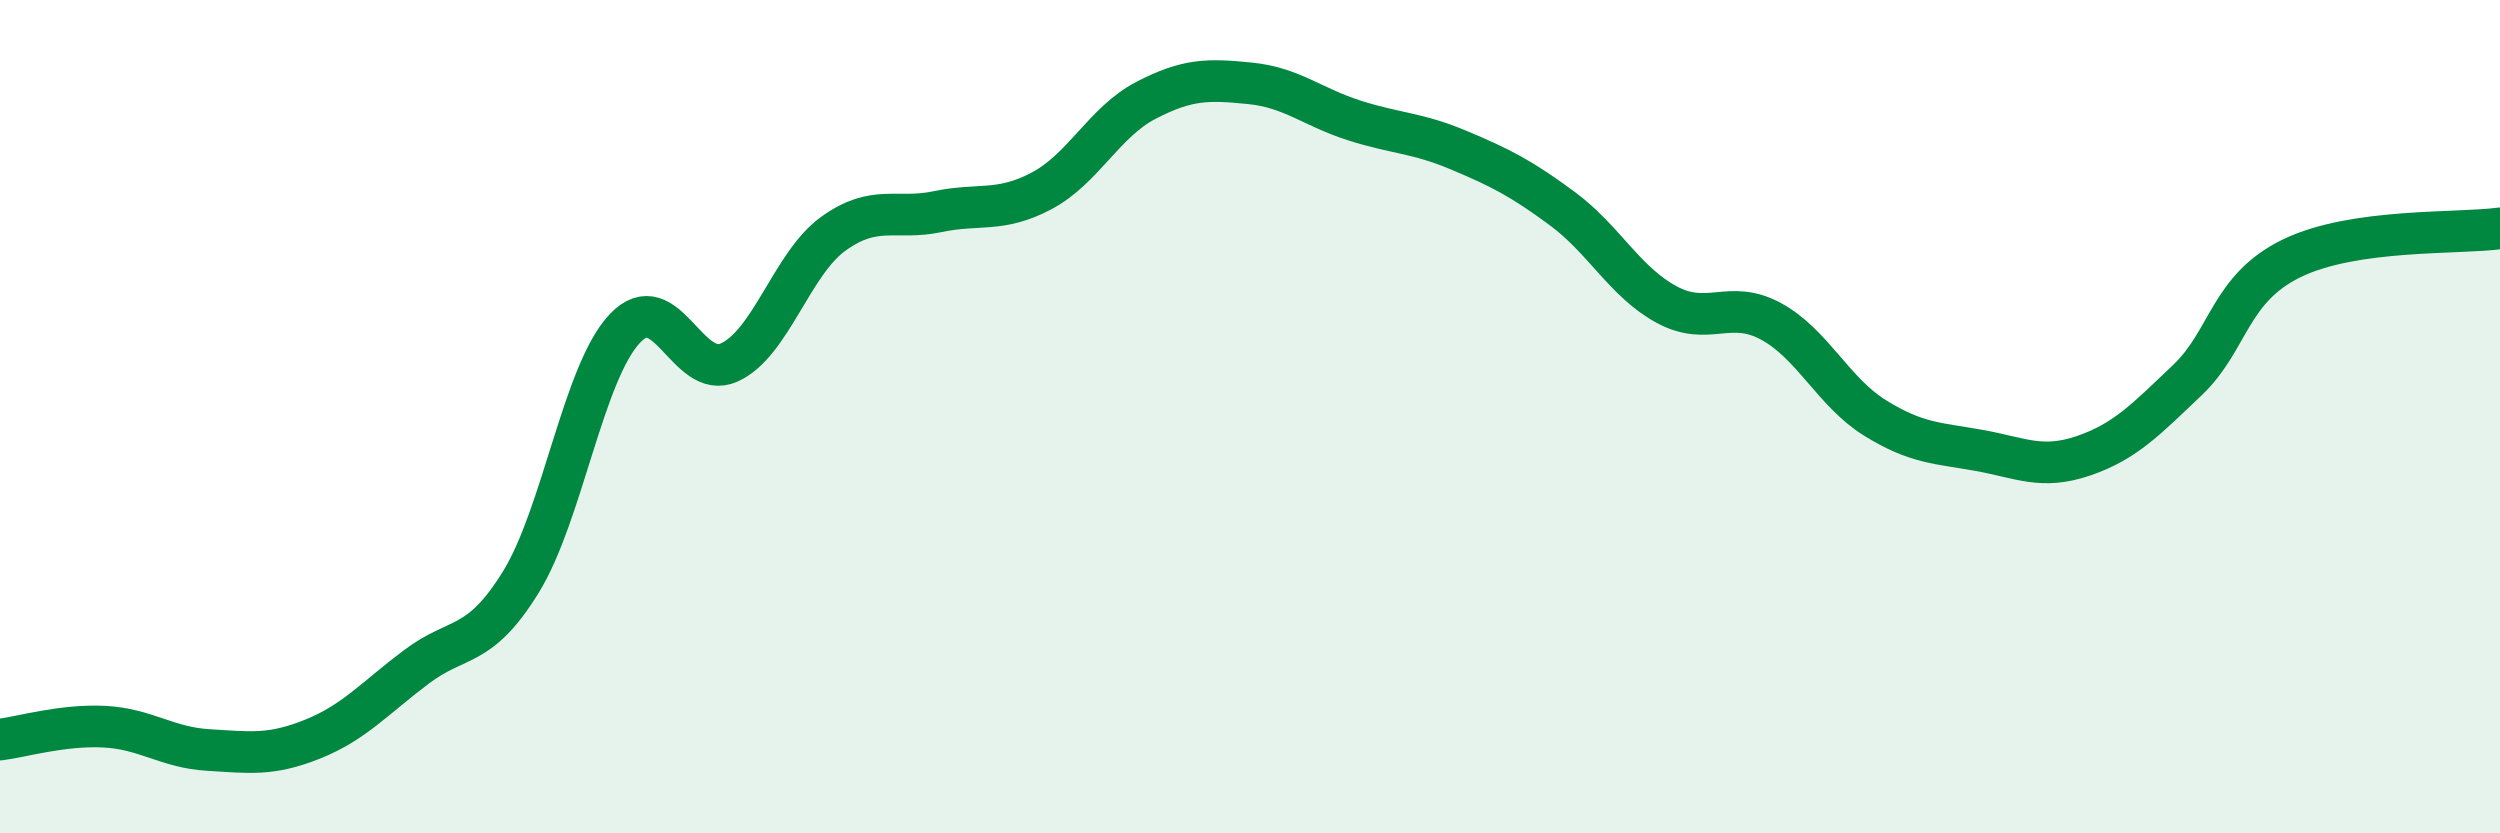
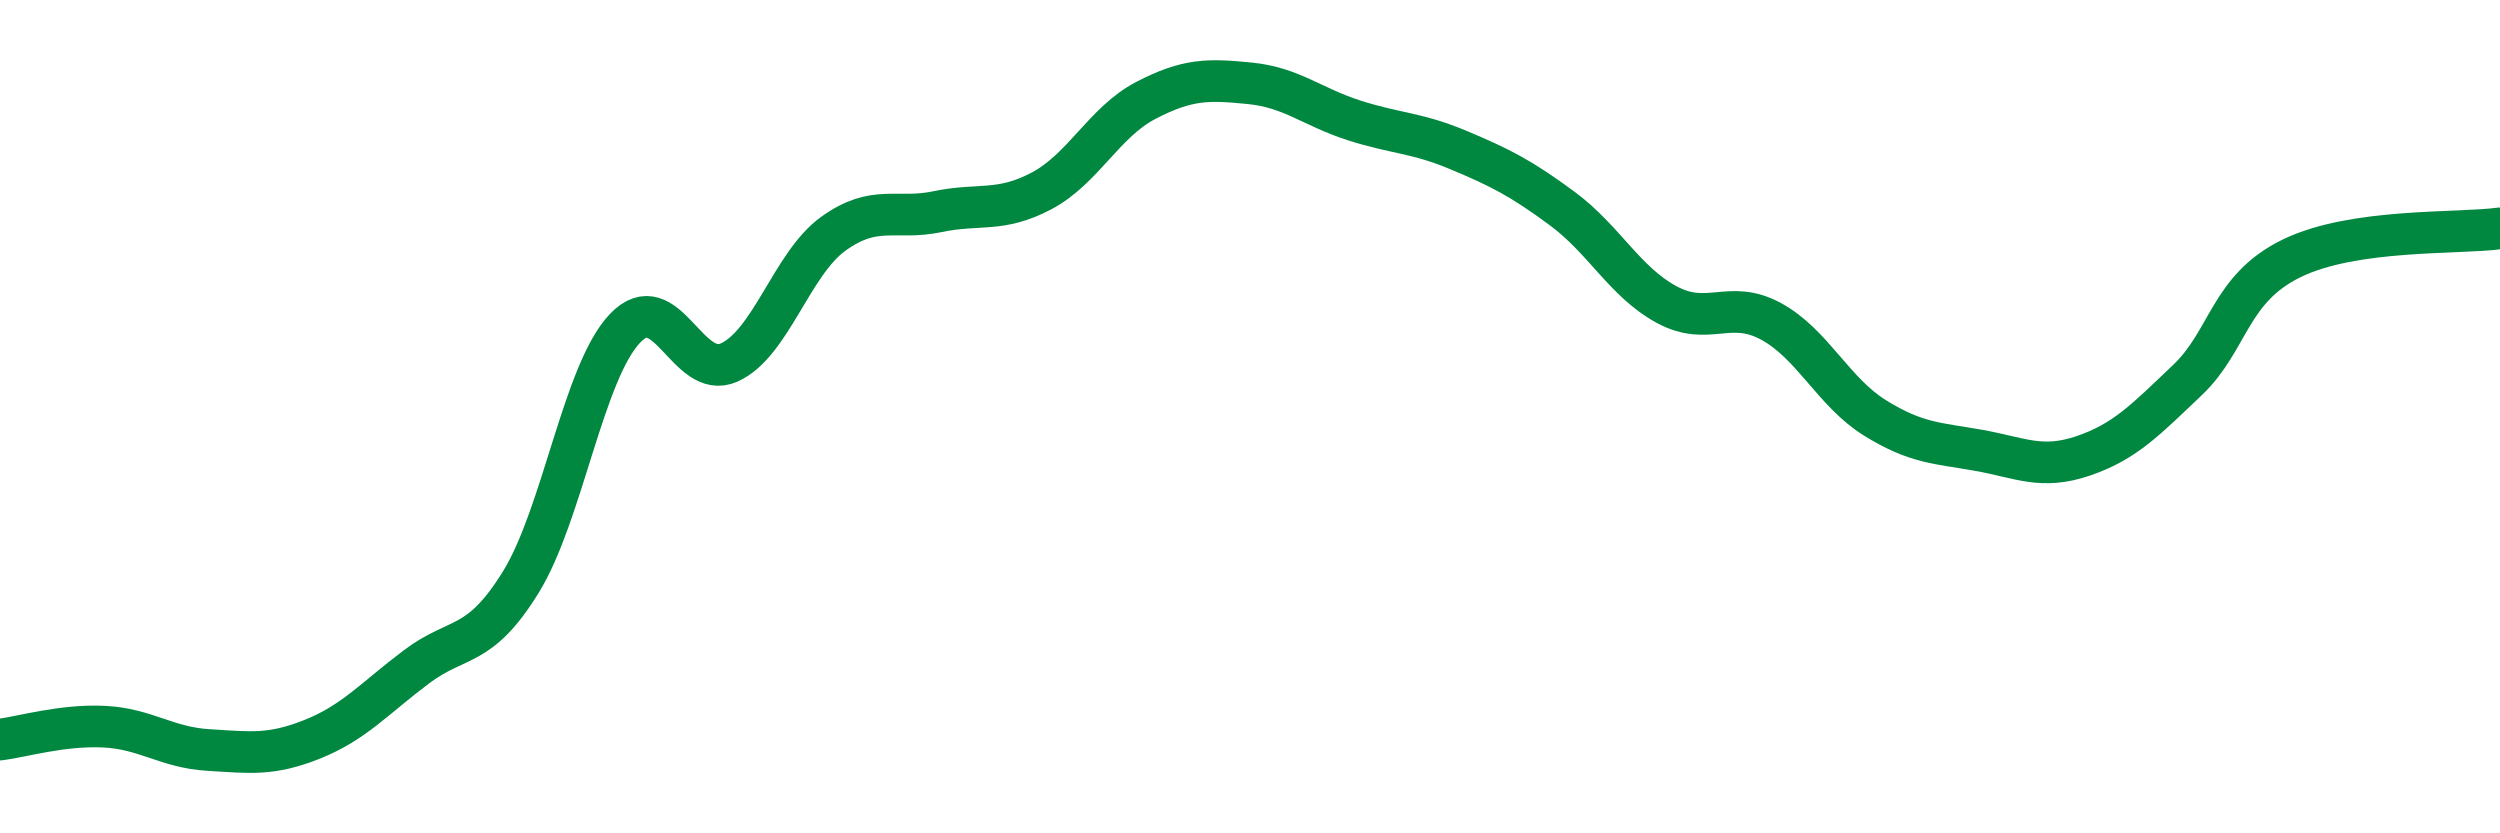
<svg xmlns="http://www.w3.org/2000/svg" width="60" height="20" viewBox="0 0 60 20">
-   <path d="M 0,17.75 C 0.5,17.69 1.5,17.39 2.5,17.44 C 3.5,17.49 4,17.94 5,18 C 6,18.06 6.5,18.14 7.5,17.74 C 8.5,17.34 9,16.75 10,16 C 11,15.25 11.5,15.59 12.5,13.97 C 13.5,12.35 14,8.93 15,7.88 C 16,6.83 16.5,9.15 17.5,8.7 C 18.5,8.25 19,6.33 20,5.61 C 21,4.89 21.5,5.29 22.5,5.08 C 23.5,4.87 24,5.11 25,4.58 C 26,4.05 26.5,2.93 27.5,2.41 C 28.5,1.89 29,1.9 30,2 C 31,2.1 31.5,2.57 32.5,2.89 C 33.5,3.21 34,3.18 35,3.6 C 36,4.02 36.5,4.27 37.5,5.01 C 38.5,5.75 39,6.77 40,7.31 C 41,7.85 41.5,7.17 42.5,7.71 C 43.5,8.25 44,9.41 45,10.03 C 46,10.65 46.5,10.63 47.5,10.81 C 48.5,10.99 49,11.28 50,10.94 C 51,10.6 51.5,10.07 52.5,9.12 C 53.5,8.17 53.5,6.93 55,6.2 C 56.5,5.47 59,5.62 60,5.48L60 20L0 20Z" fill="#008740" opacity="0.1" stroke-linecap="round" stroke-linejoin="round" />
  <path d="M 0,17.75 C 0.5,17.69 1.5,17.39 2.5,17.44 C 3.5,17.49 4,17.94 5,18 C 6,18.06 6.5,18.14 7.5,17.74 C 8.5,17.34 9,16.75 10,16 C 11,15.25 11.5,15.59 12.5,13.97 C 13.5,12.35 14,8.93 15,7.88 C 16,6.83 16.5,9.15 17.5,8.7 C 18.5,8.25 19,6.33 20,5.61 C 21,4.89 21.5,5.29 22.5,5.08 C 23.5,4.87 24,5.11 25,4.58 C 26,4.05 26.5,2.93 27.5,2.41 C 28.5,1.89 29,1.9 30,2 C 31,2.1 31.5,2.57 32.5,2.89 C 33.5,3.21 34,3.18 35,3.6 C 36,4.02 36.5,4.27 37.5,5.01 C 38.5,5.75 39,6.77 40,7.31 C 41,7.85 41.5,7.17 42.5,7.71 C 43.5,8.25 44,9.41 45,10.03 C 46,10.65 46.5,10.63 47.5,10.81 C 48.5,10.99 49,11.28 50,10.94 C 51,10.6 51.5,10.07 52.5,9.12 C 53.5,8.17 53.5,6.93 55,6.2 C 56.5,5.47 59,5.62 60,5.48" stroke="#008740" stroke-width="1" fill="none" stroke-linecap="round" stroke-linejoin="round" />
</svg>